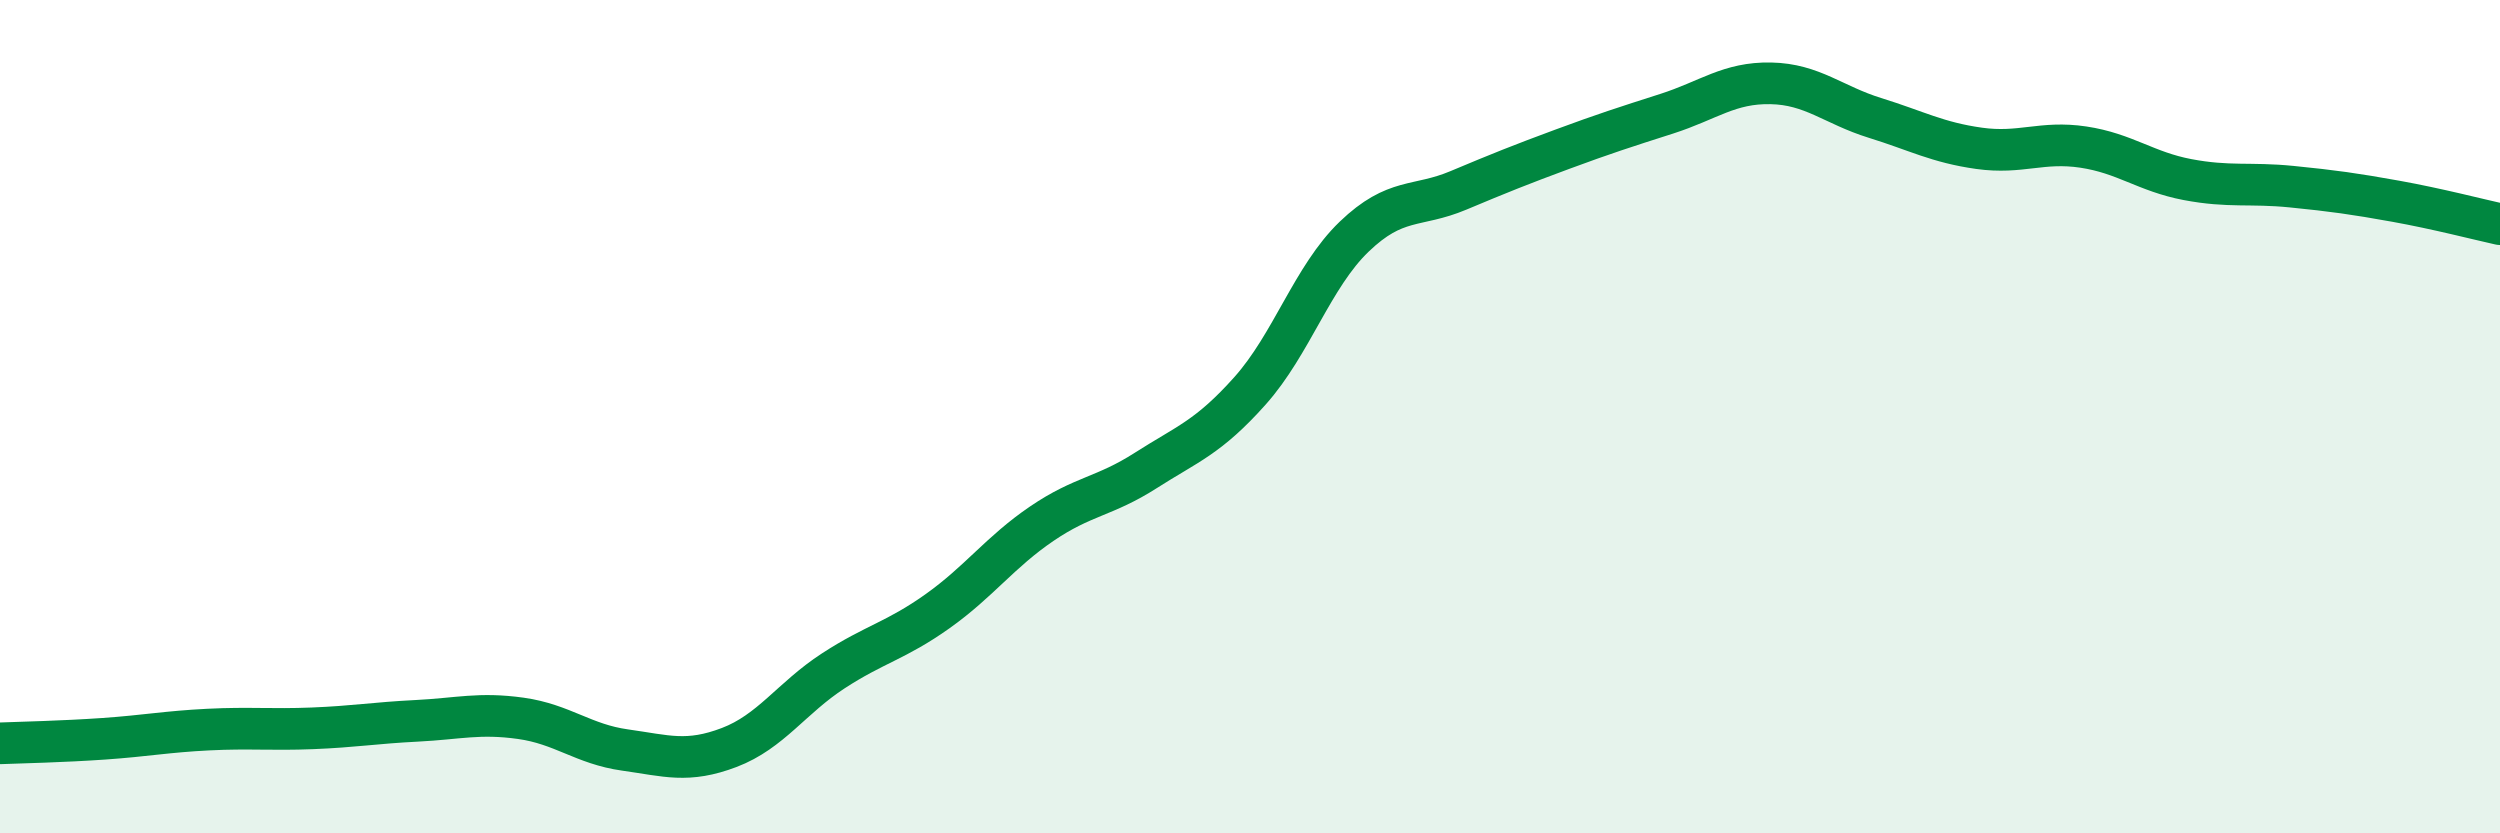
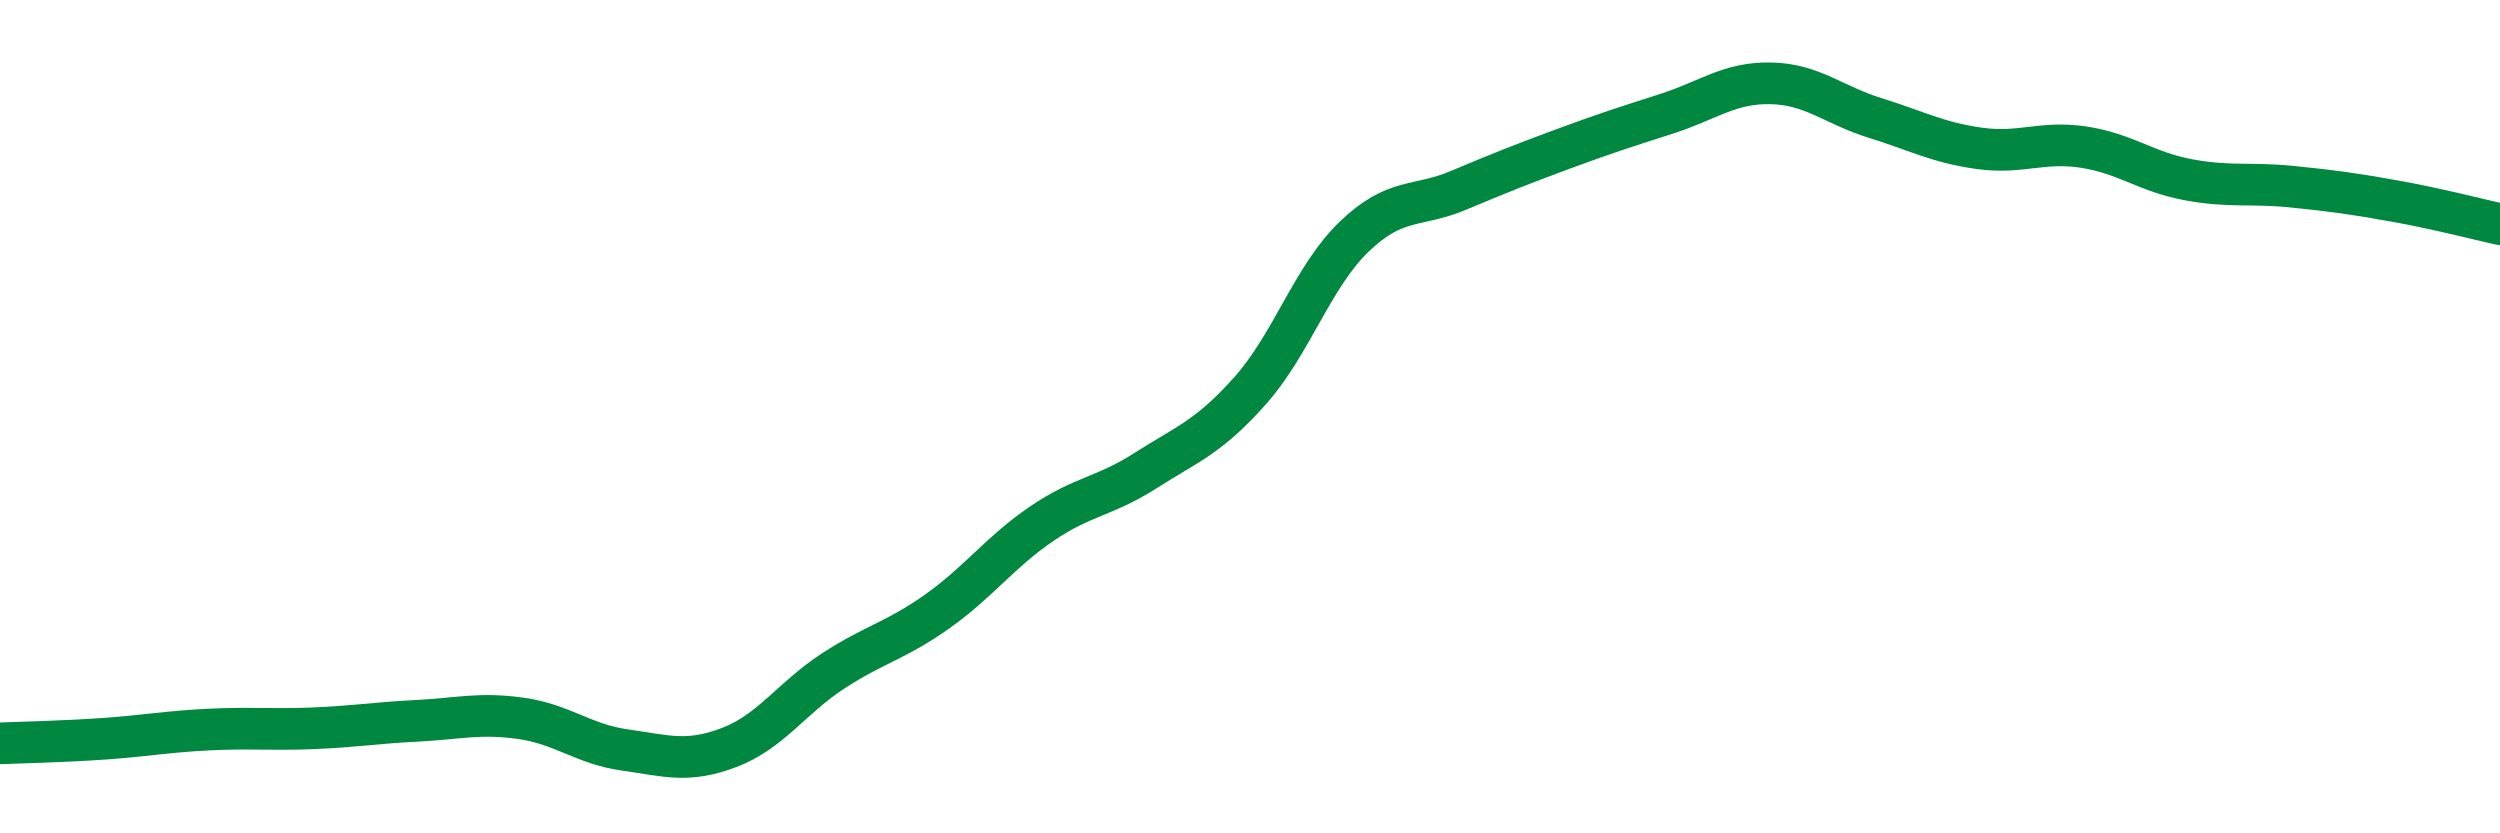
<svg xmlns="http://www.w3.org/2000/svg" width="60" height="20" viewBox="0 0 60 20">
-   <path d="M 0,17.84 C 0.5,17.82 1.5,17.8 2.5,17.73 C 3.5,17.66 4,17.56 5,17.51 C 6,17.46 6.5,17.52 7.5,17.48 C 8.5,17.44 9,17.35 10,17.3 C 11,17.25 11.5,17.1 12.5,17.24 C 13.5,17.38 14,17.86 15,18 C 16,18.14 16.5,18.32 17.5,17.94 C 18.5,17.56 19,16.75 20,16.1 C 21,15.45 21.5,15.38 22.5,14.67 C 23.5,13.96 24,13.25 25,12.57 C 26,11.89 26.5,11.93 27.5,11.29 C 28.5,10.65 29,10.5 30,9.38 C 31,8.26 31.5,6.64 32.5,5.68 C 33.5,4.72 34,4.99 35,4.57 C 36,4.15 36.5,3.95 37.5,3.58 C 38.5,3.21 39,3.05 40,2.73 C 41,2.41 41.5,1.98 42.5,2 C 43.5,2.02 44,2.52 45,2.83 C 46,3.14 46.5,3.42 47.5,3.56 C 48.5,3.7 49,3.38 50,3.53 C 51,3.68 51.5,4.12 52.5,4.31 C 53.5,4.5 54,4.38 55,4.48 C 56,4.58 56.5,4.65 57.5,4.83 C 58.5,5.01 59.5,5.27 60,5.38L60 20L0 20Z" fill="#008740" opacity="0.1" stroke-linecap="round" stroke-linejoin="round" />
  <path d="M 0,17.84 C 0.5,17.82 1.5,17.8 2.5,17.73 C 3.5,17.66 4,17.56 5,17.51 C 6,17.46 6.5,17.52 7.5,17.48 C 8.5,17.44 9,17.35 10,17.3 C 11,17.25 11.5,17.1 12.5,17.24 C 13.5,17.38 14,17.86 15,18 C 16,18.14 16.5,18.32 17.5,17.94 C 18.5,17.56 19,16.75 20,16.1 C 21,15.45 21.5,15.38 22.5,14.67 C 23.5,13.96 24,13.25 25,12.57 C 26,11.89 26.5,11.93 27.5,11.29 C 28.5,10.65 29,10.5 30,9.38 C 31,8.26 31.5,6.64 32.5,5.68 C 33.5,4.72 34,4.99 35,4.57 C 36,4.15 36.5,3.95 37.5,3.58 C 38.5,3.21 39,3.05 40,2.73 C 41,2.41 41.5,1.98 42.5,2 C 43.5,2.02 44,2.52 45,2.83 C 46,3.14 46.5,3.42 47.5,3.56 C 48.5,3.7 49,3.38 50,3.53 C 51,3.68 51.5,4.12 52.5,4.31 C 53.5,4.5 54,4.38 55,4.48 C 56,4.58 56.5,4.65 57.5,4.83 C 58.5,5.01 59.5,5.27 60,5.38" stroke="#008740" stroke-width="1" fill="none" stroke-linecap="round" stroke-linejoin="round" />
</svg>